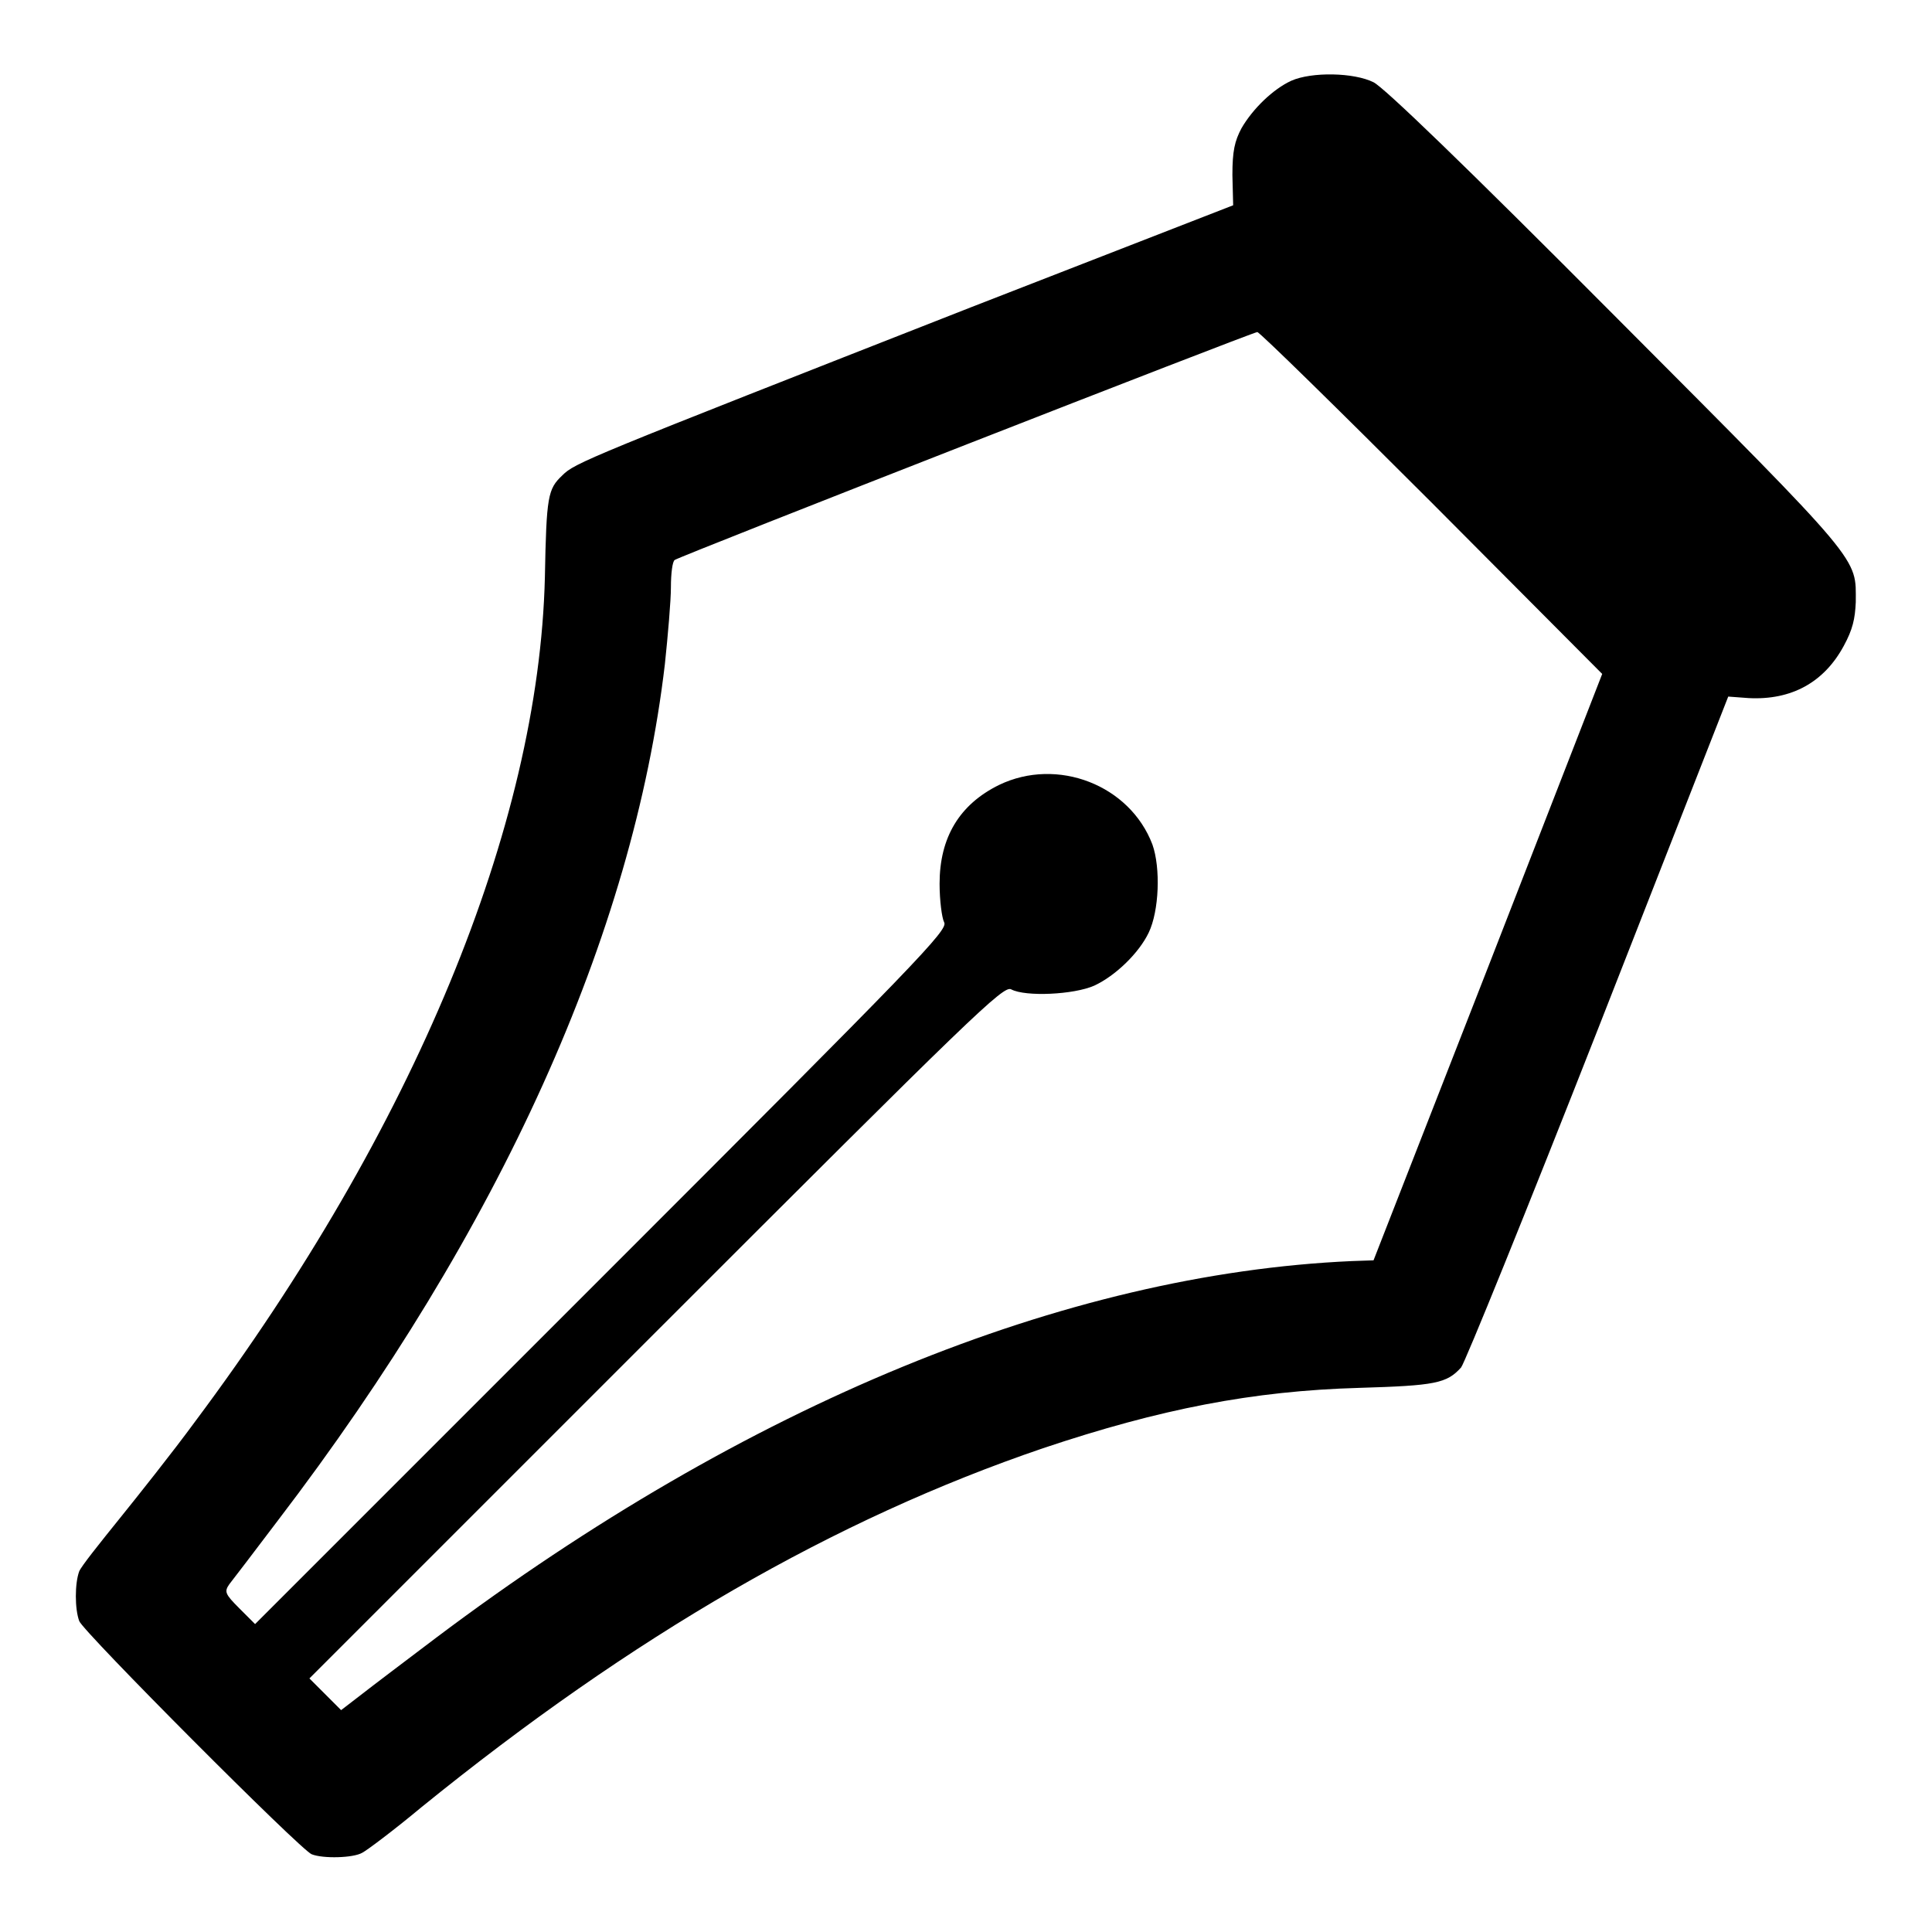
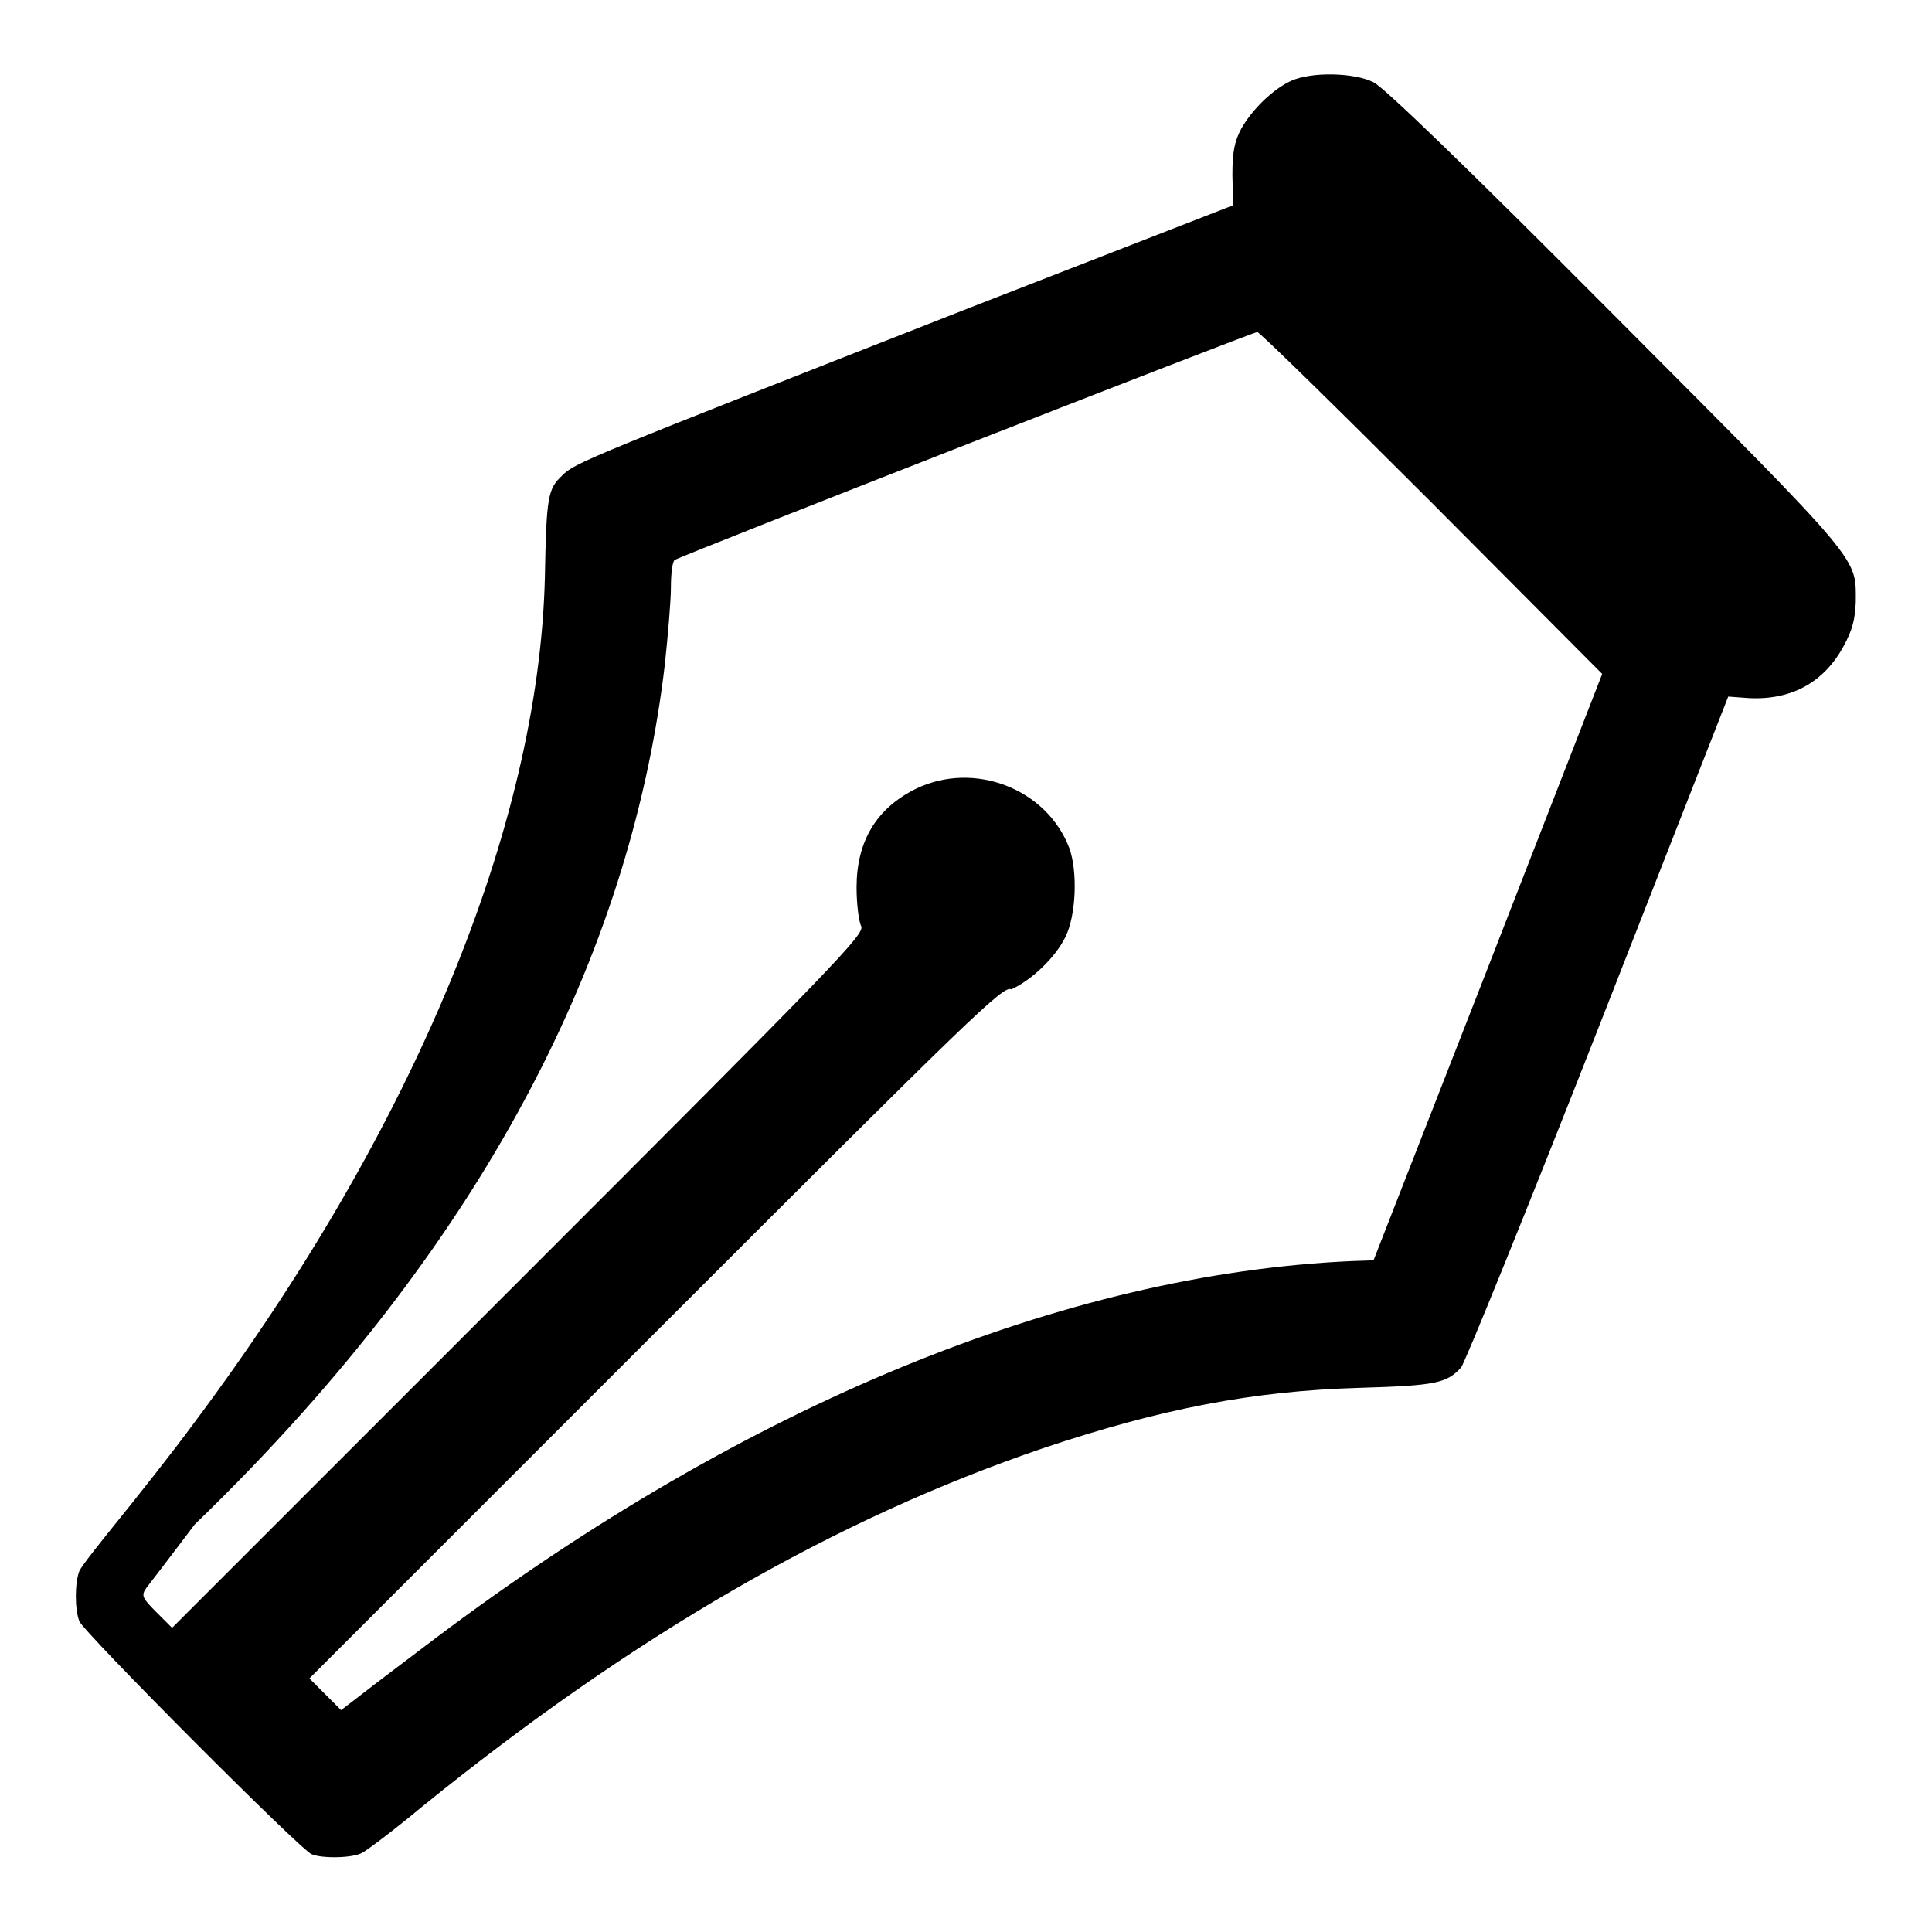
<svg xmlns="http://www.w3.org/2000/svg" version="1.1" x="0px" y="0px" viewBox="0 0 256 256" enable-background="new 0 0 256 256" xml:space="preserve">
  <g>
    <g>
      <g>
-         <path fill="#000000" d="M171.1,10.7c-2.4,1.1-5.1,3.7-6.6,6.3c-0.9,1.7-1.2,3-1.2,6.2l0.1,4l-34.7,13.5C77.5,60.8,76.2,61.3,74.5,63c-1.9,1.8-2.1,2.7-2.3,13.5c-0.8,33-17.4,73.1-46.3,111.8c-3,4.1-7.7,10-10.2,13.1s-4.9,6.1-5.2,6.8c-0.6,1.6-0.6,5,0,6.6c0.5,1.4,29.4,30.4,30.8,30.9c1.5,0.6,5.5,0.5,6.7-0.2c0.6-0.3,4.2-3,7.8-6c28.1-22.8,54.8-38.2,82.4-47.6c15.5-5.2,27.8-7.6,41.9-8c10.1-0.3,11.6-0.6,13.5-2.7c0.5-0.6,8.7-20.8,18.2-45L229,92.3l2.7,0.2c5.7,0.3,10-2.1,12.6-6.9c1.2-2.2,1.5-3.6,1.6-5.8c0-6,1.2-4.7-31.6-37.6c-20.4-20.5-30.9-30.6-32.3-31.3C179.4,9.6,173.8,9.5,171.1,10.7z M189.7,66.6l22.6,22.7l-15.1,38.8L182,167l-2.9,0.1c-38,1.7-80.2,19-121.3,49.9c-4.1,3.1-8.6,6.5-10,7.6l-2.6,2l-2.1-2.1l-2.1-2.1l46-46c42-42,46-45.9,47-45.3c1.9,1,8.3,0.7,11-0.5c2.8-1.3,5.9-4.3,7.2-7c1.4-2.9,1.6-8.6,0.5-11.7c-3-7.9-12.6-11.6-20.3-7.9c-5.3,2.6-7.9,7-7.9,13.1c0,2.2,0.3,4.5,0.6,5.1c0.6,1-3.3,5-45.3,47l-46,46l-2.1-2.1c-1.9-1.9-2-2.2-1.3-3.2c0.4-0.5,3.3-4.3,6.4-8.4C66.3,162.9,83.9,123.8,88.1,88c0.4-3.8,0.8-8.4,0.8-10.2c0-1.8,0.2-3.4,0.5-3.6C90.3,73.6,166,44,166.6,44C166.9,44,177.3,54.2,189.7,66.6z" />
+         <path fill="#000000" d="M171.1,10.7c-2.4,1.1-5.1,3.7-6.6,6.3c-0.9,1.7-1.2,3-1.2,6.2l0.1,4l-34.7,13.5C77.5,60.8,76.2,61.3,74.5,63c-1.9,1.8-2.1,2.7-2.3,13.5c-0.8,33-17.4,73.1-46.3,111.8c-3,4.1-7.7,10-10.2,13.1s-4.9,6.1-5.2,6.8c-0.6,1.6-0.6,5,0,6.6c0.5,1.4,29.4,30.4,30.8,30.9c1.5,0.6,5.5,0.5,6.7-0.2c0.6-0.3,4.2-3,7.8-6c28.1-22.8,54.8-38.2,82.4-47.6c15.5-5.2,27.8-7.6,41.9-8c10.1-0.3,11.6-0.6,13.5-2.7c0.5-0.6,8.7-20.8,18.2-45L229,92.3l2.7,0.2c5.7,0.3,10-2.1,12.6-6.9c1.2-2.2,1.5-3.6,1.6-5.8c0-6,1.2-4.7-31.6-37.6c-20.4-20.5-30.9-30.6-32.3-31.3C179.4,9.6,173.8,9.5,171.1,10.7z M189.7,66.6l22.6,22.7l-15.1,38.8L182,167l-2.9,0.1c-38,1.7-80.2,19-121.3,49.9c-4.1,3.1-8.6,6.5-10,7.6l-2.6,2l-2.1-2.1l-2.1-2.1l46-46c42-42,46-45.9,47-45.3c2.8-1.3,5.9-4.3,7.2-7c1.4-2.9,1.6-8.6,0.5-11.7c-3-7.9-12.6-11.6-20.3-7.9c-5.3,2.6-7.9,7-7.9,13.1c0,2.2,0.3,4.5,0.6,5.1c0.6,1-3.3,5-45.3,47l-46,46l-2.1-2.1c-1.9-1.9-2-2.2-1.3-3.2c0.4-0.5,3.3-4.3,6.4-8.4C66.3,162.9,83.9,123.8,88.1,88c0.4-3.8,0.8-8.4,0.8-10.2c0-1.8,0.2-3.4,0.5-3.6C90.3,73.6,166,44,166.6,44C166.9,44,177.3,54.2,189.7,66.6z" />
      </g>
    </g>
  </g>
</svg>